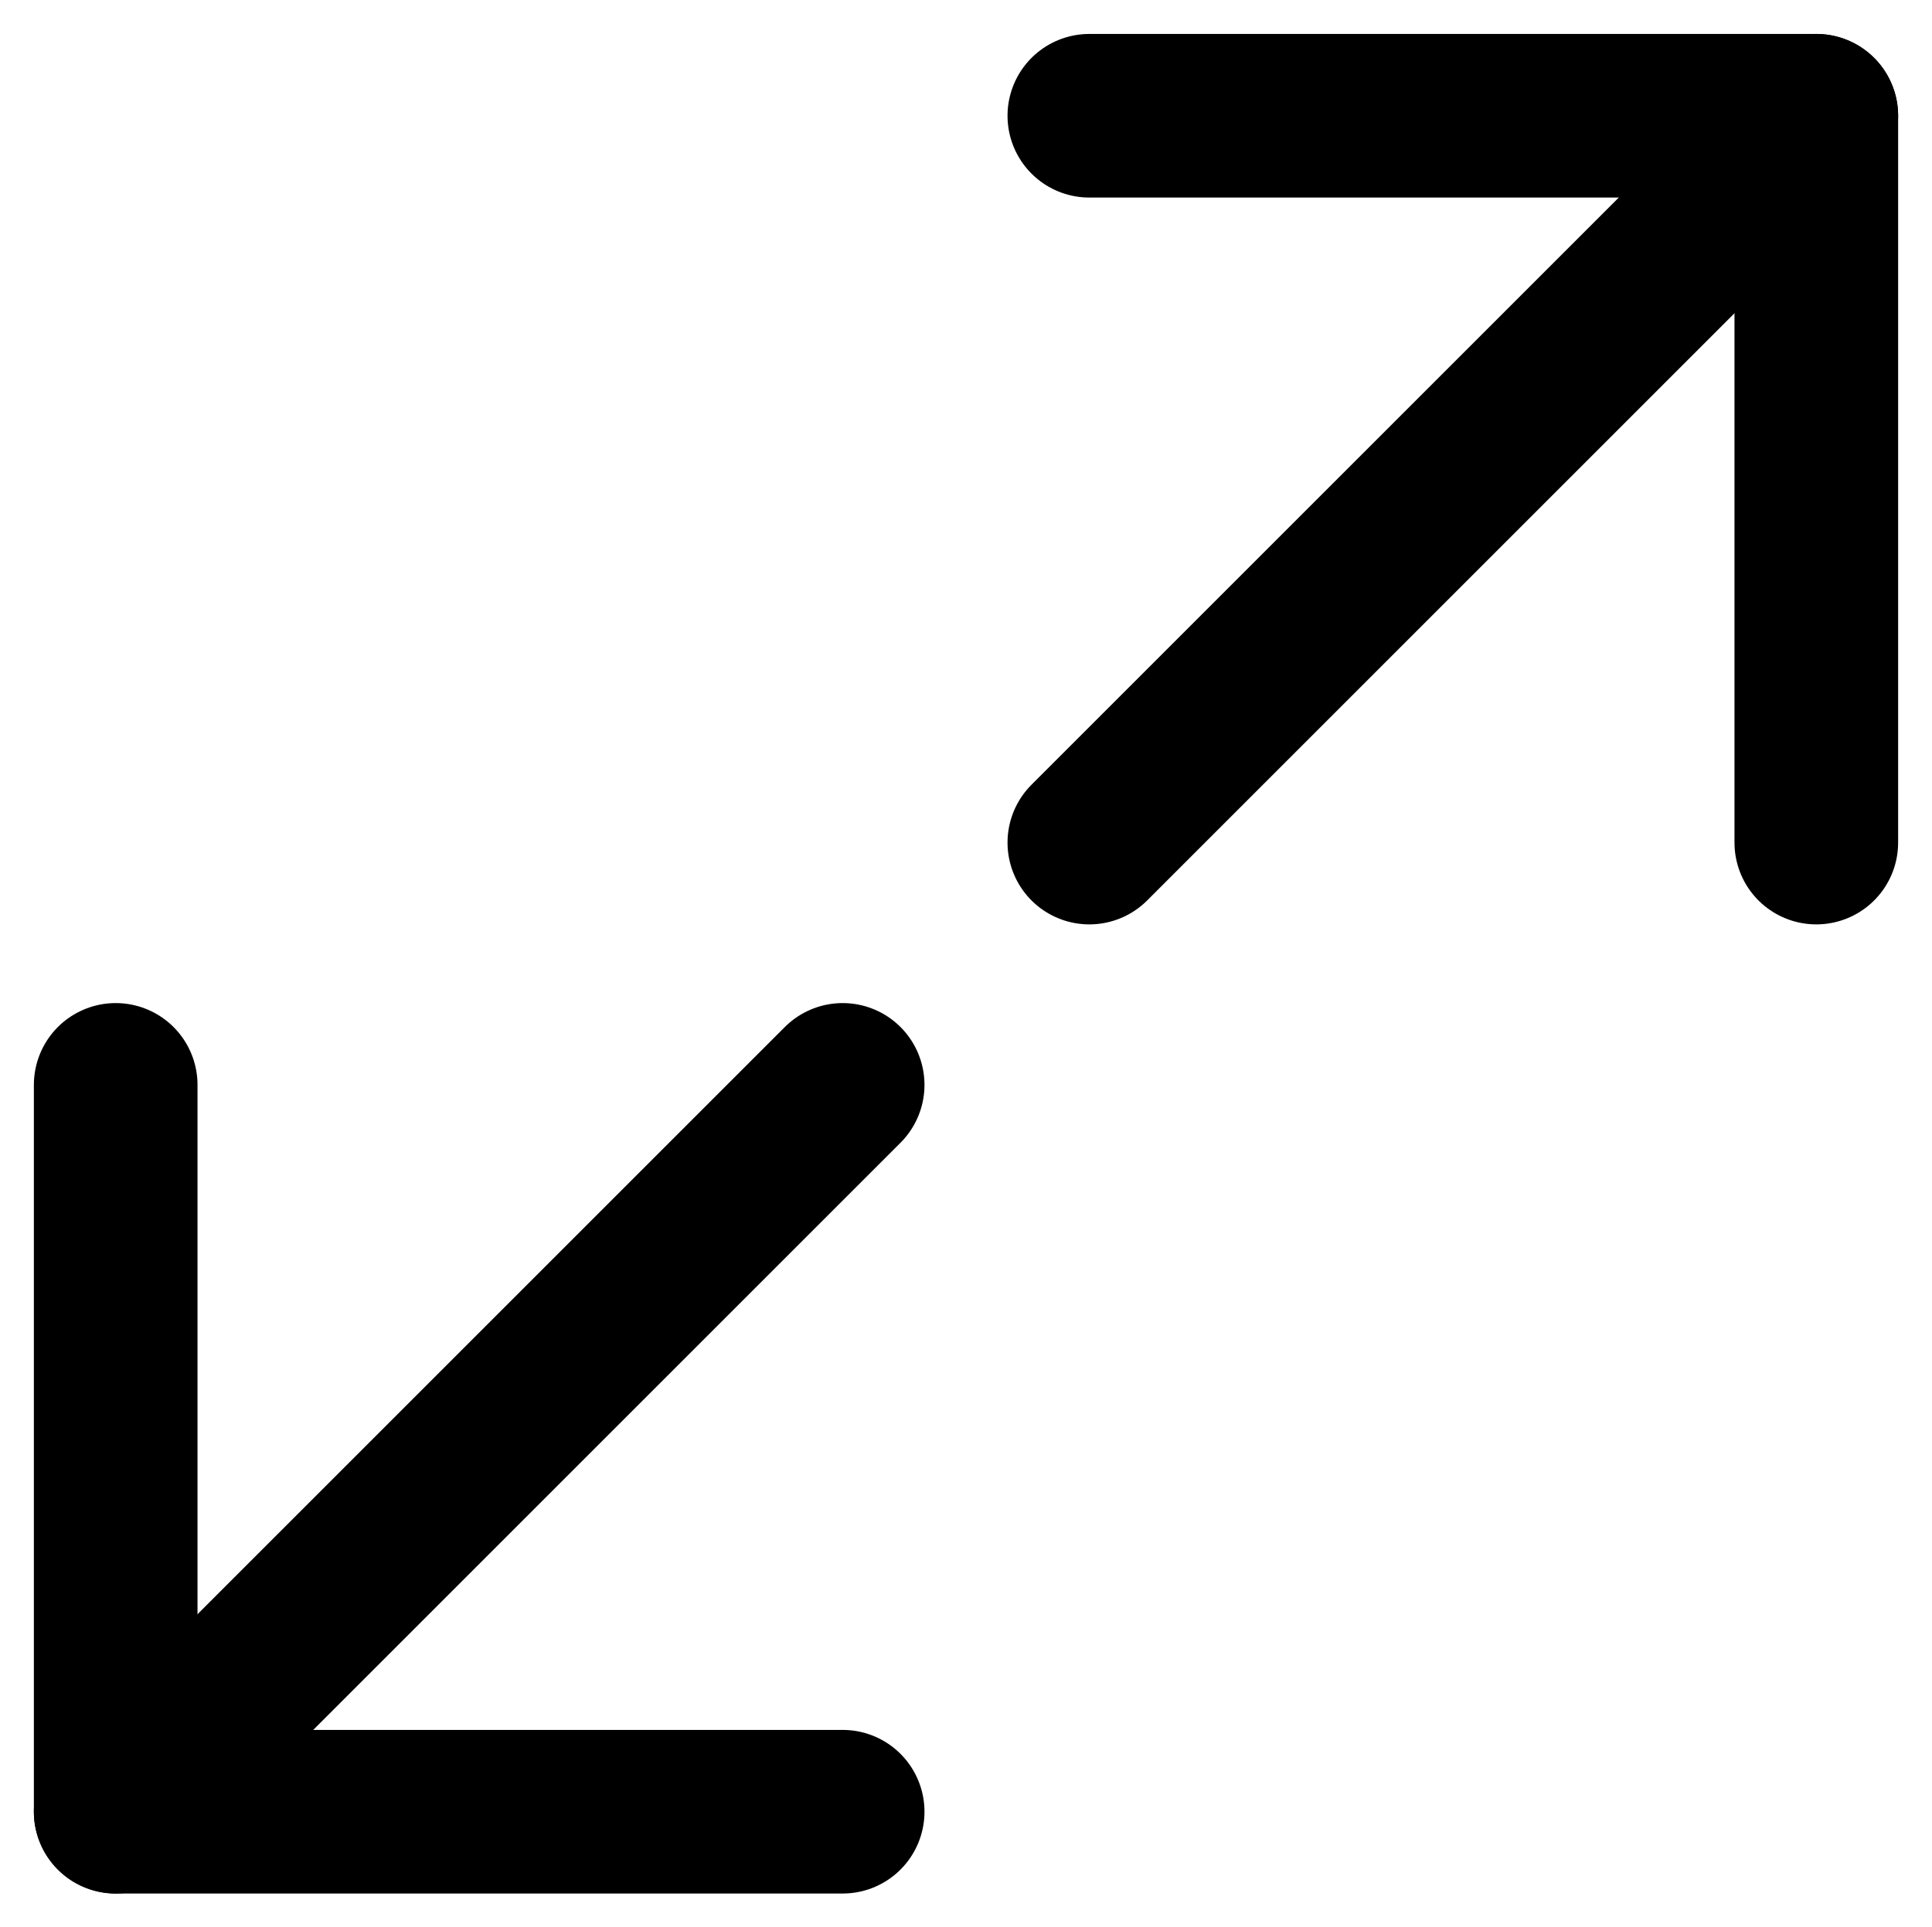
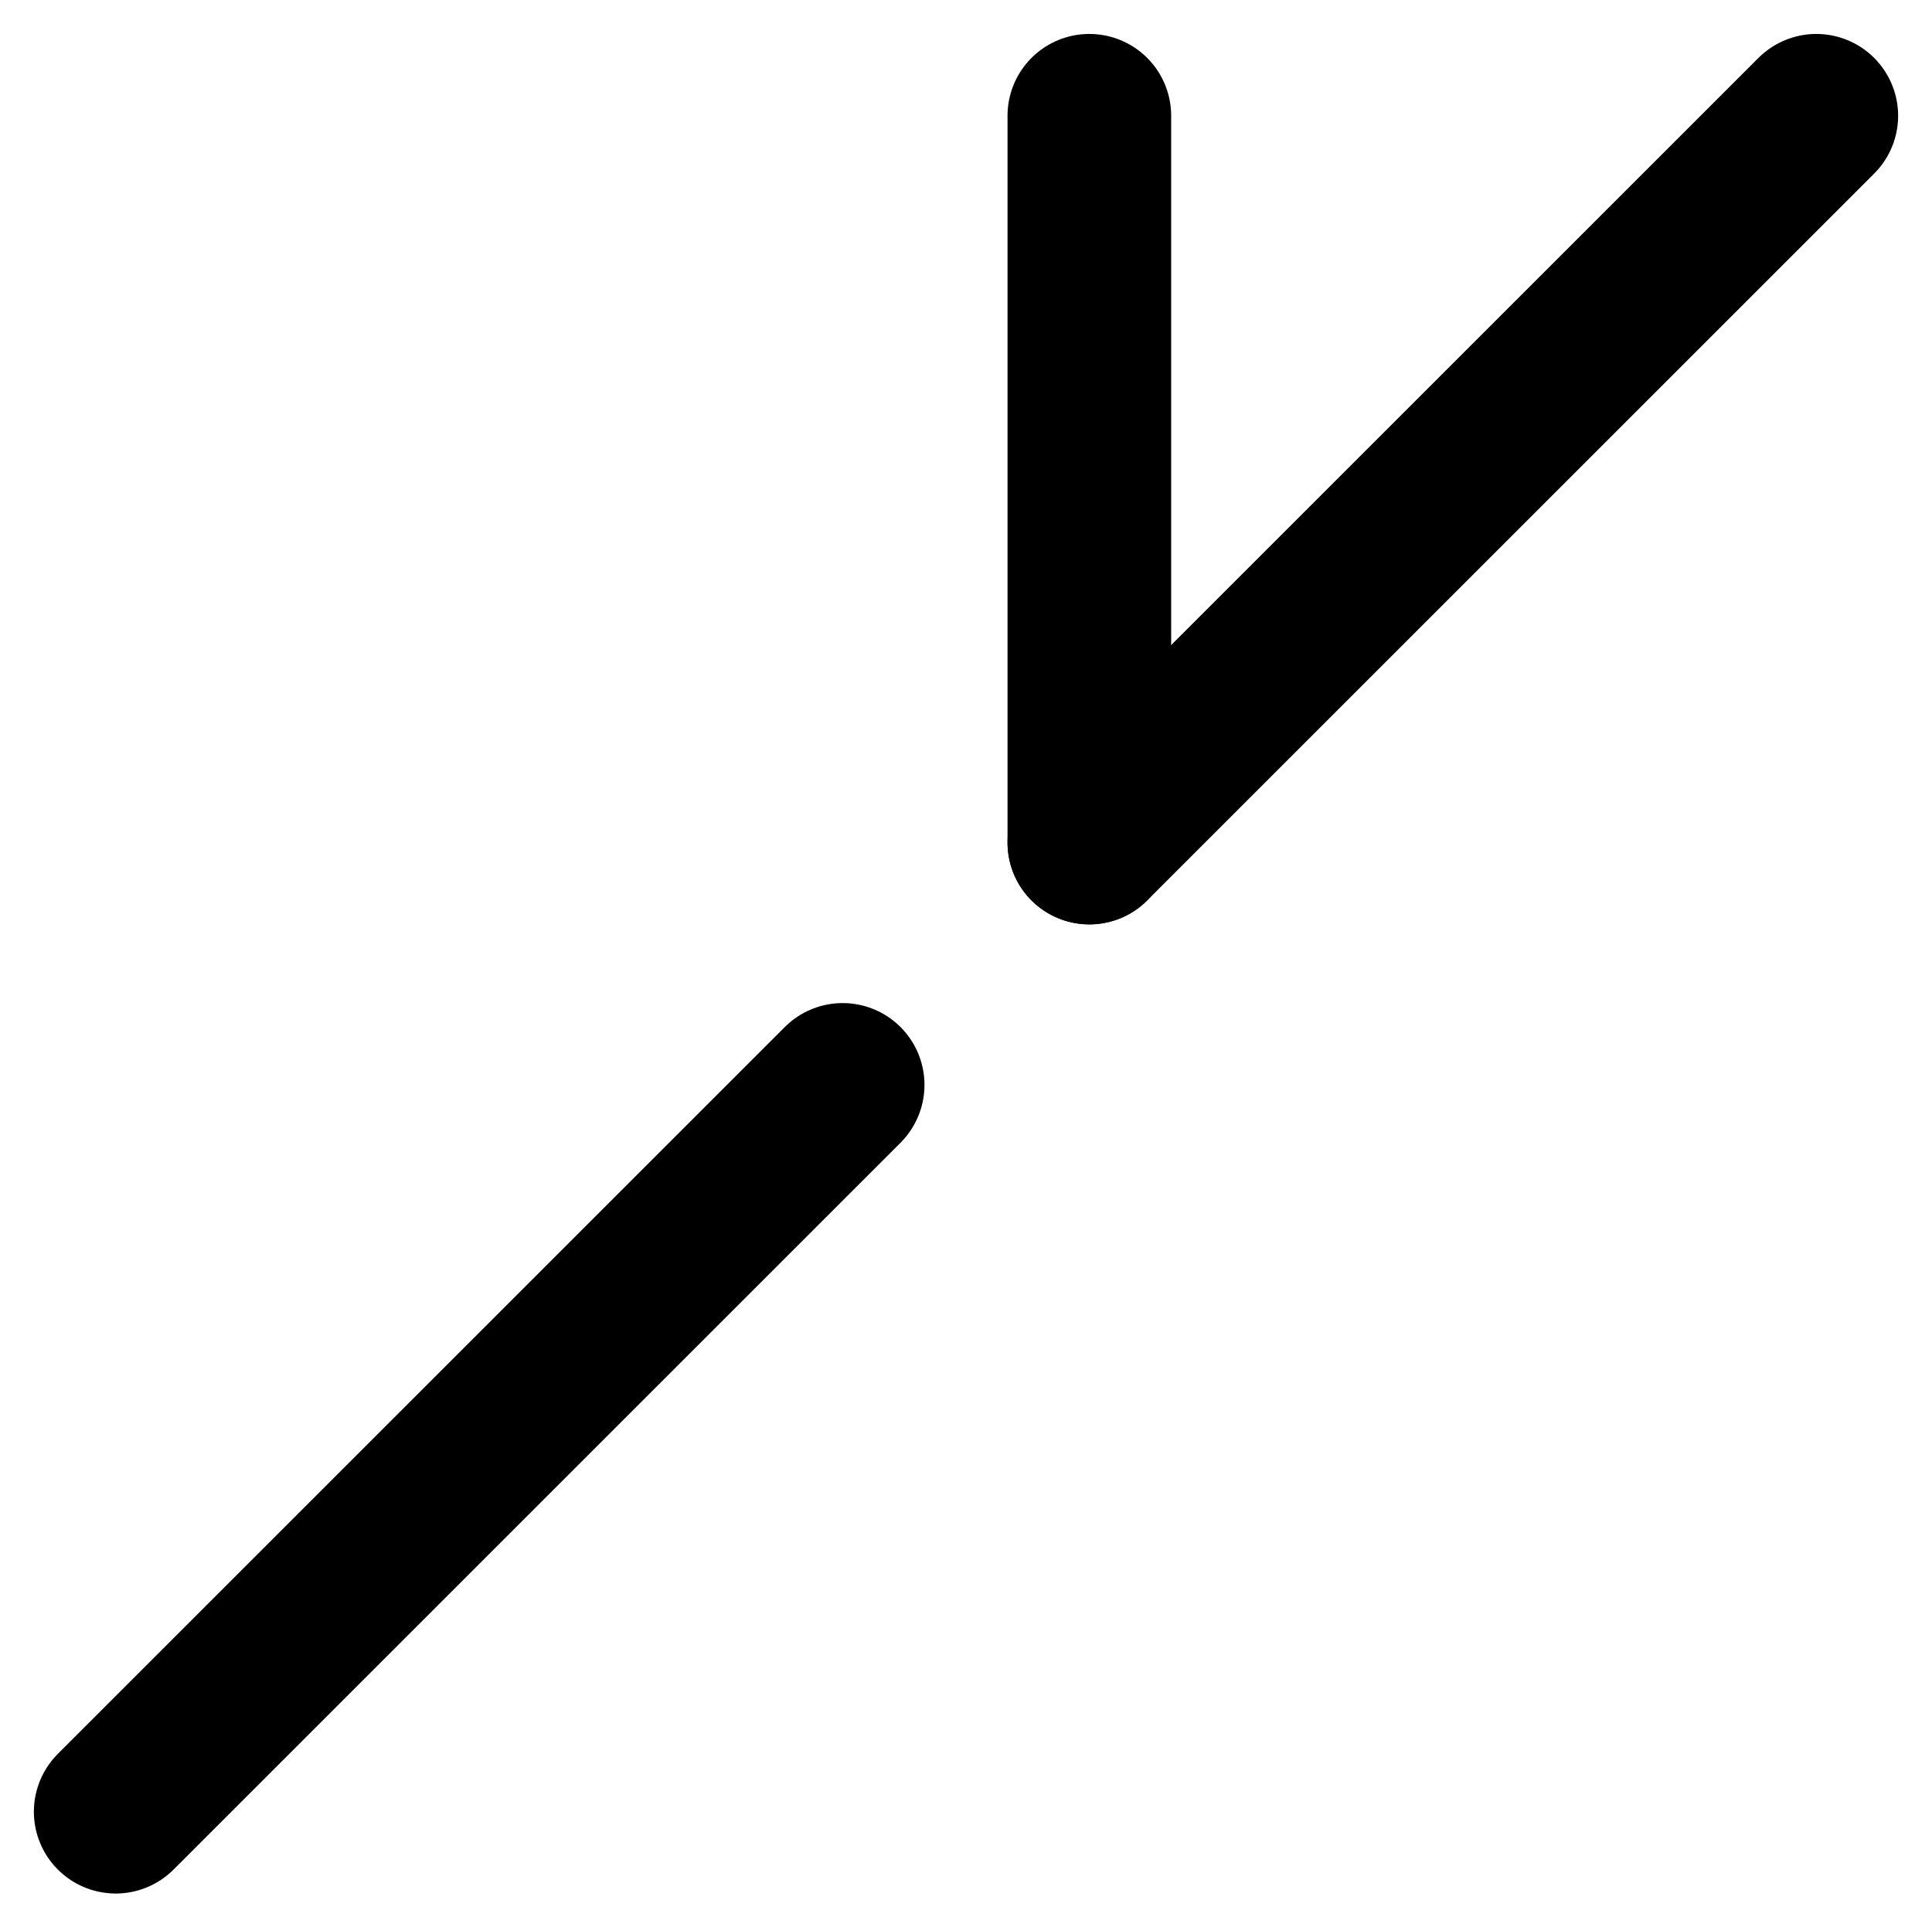
<svg xmlns="http://www.w3.org/2000/svg" width="23.613" height="23.561" viewBox="0 0 23.613 23.561">
  <g id="그룹_164" data-name="그룹 164" transform="translate(1.414 1.415)">
    <g id="Icon_feather-arrow-down-left" data-name="Icon feather-arrow-down-left" transform="translate(0 11.847)">
      <path id="패스_30" data-name="패스 30" d="M19.385,10.5,10.5,19.385" transform="translate(-10.5 -10.5)" fill="none" stroke="#000" stroke-linecap="round" stroke-linejoin="round" stroke-width="2" />
-       <path id="패스_31" data-name="패스 31" d="M19.385,19.385H10.5V10.5" transform="translate(-10.5 -10.5)" fill="none" stroke="#000" stroke-linecap="round" stroke-linejoin="round" stroke-width="2" />
    </g>
    <g id="Icon_feather-arrow-down-right" data-name="Icon feather-arrow-down-right" transform="translate(11.9 8.885) rotate(-90)">
      <path id="패스_32" data-name="패스 32" d="M0,0,8.885,8.885" transform="translate(0 0)" fill="none" stroke="#000" stroke-linecap="round" stroke-linejoin="round" stroke-width="2" />
-       <path id="패스_33" data-name="패스 33" d="M8.885,0V8.885H0" transform="translate(0 0)" fill="none" stroke="#000" stroke-linecap="round" stroke-linejoin="round" stroke-width="2" />
+       <path id="패스_33" data-name="패스 33" d="M8.885,0H0" transform="translate(0 0)" fill="none" stroke="#000" stroke-linecap="round" stroke-linejoin="round" stroke-width="2" />
    </g>
  </g>
</svg>